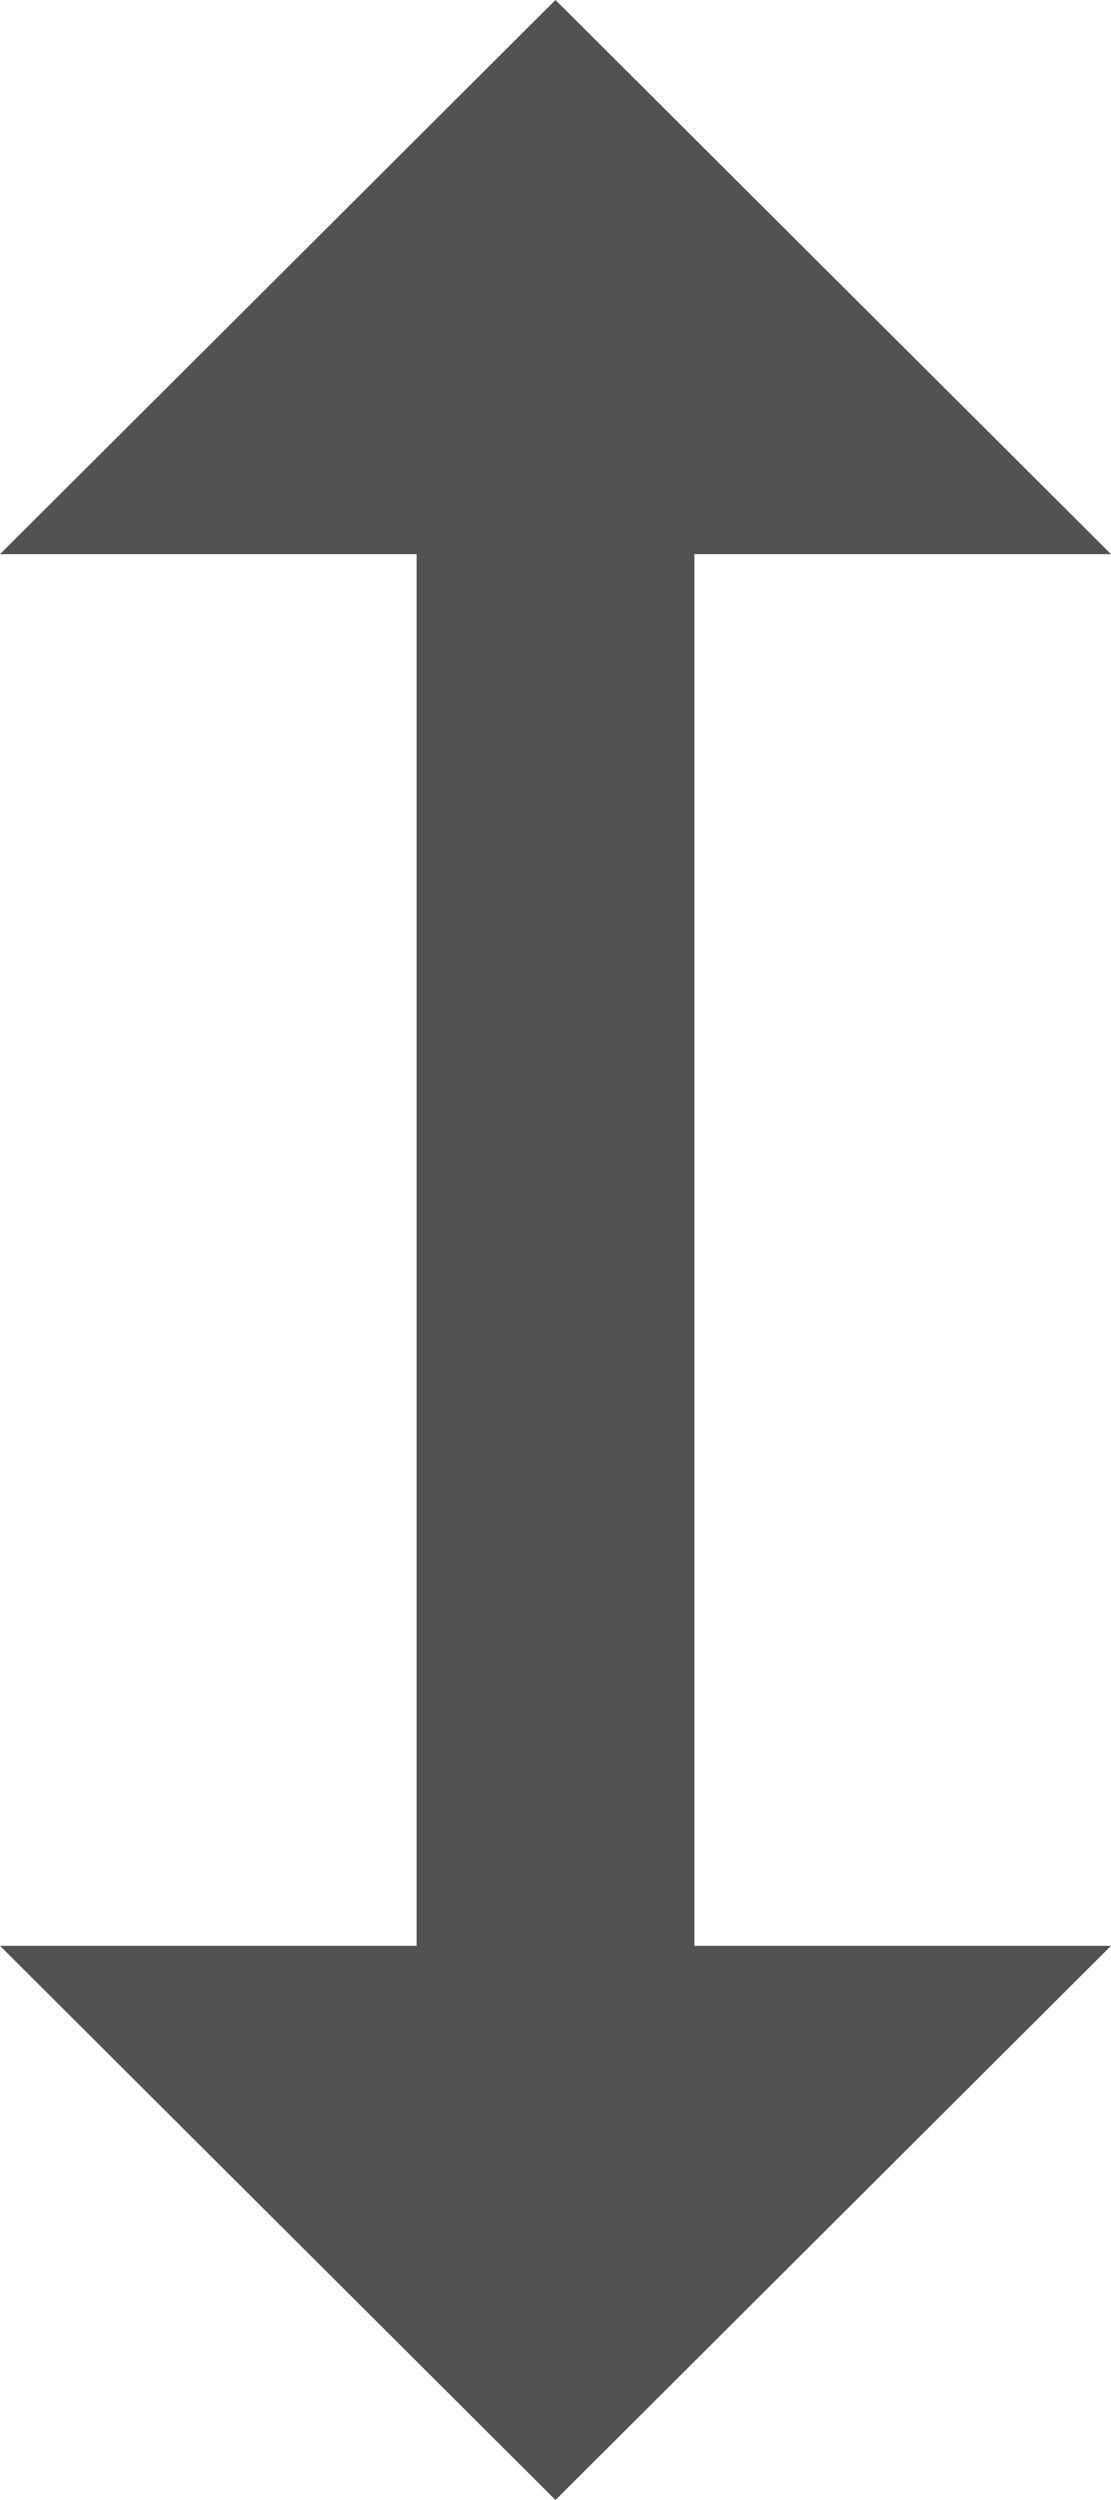
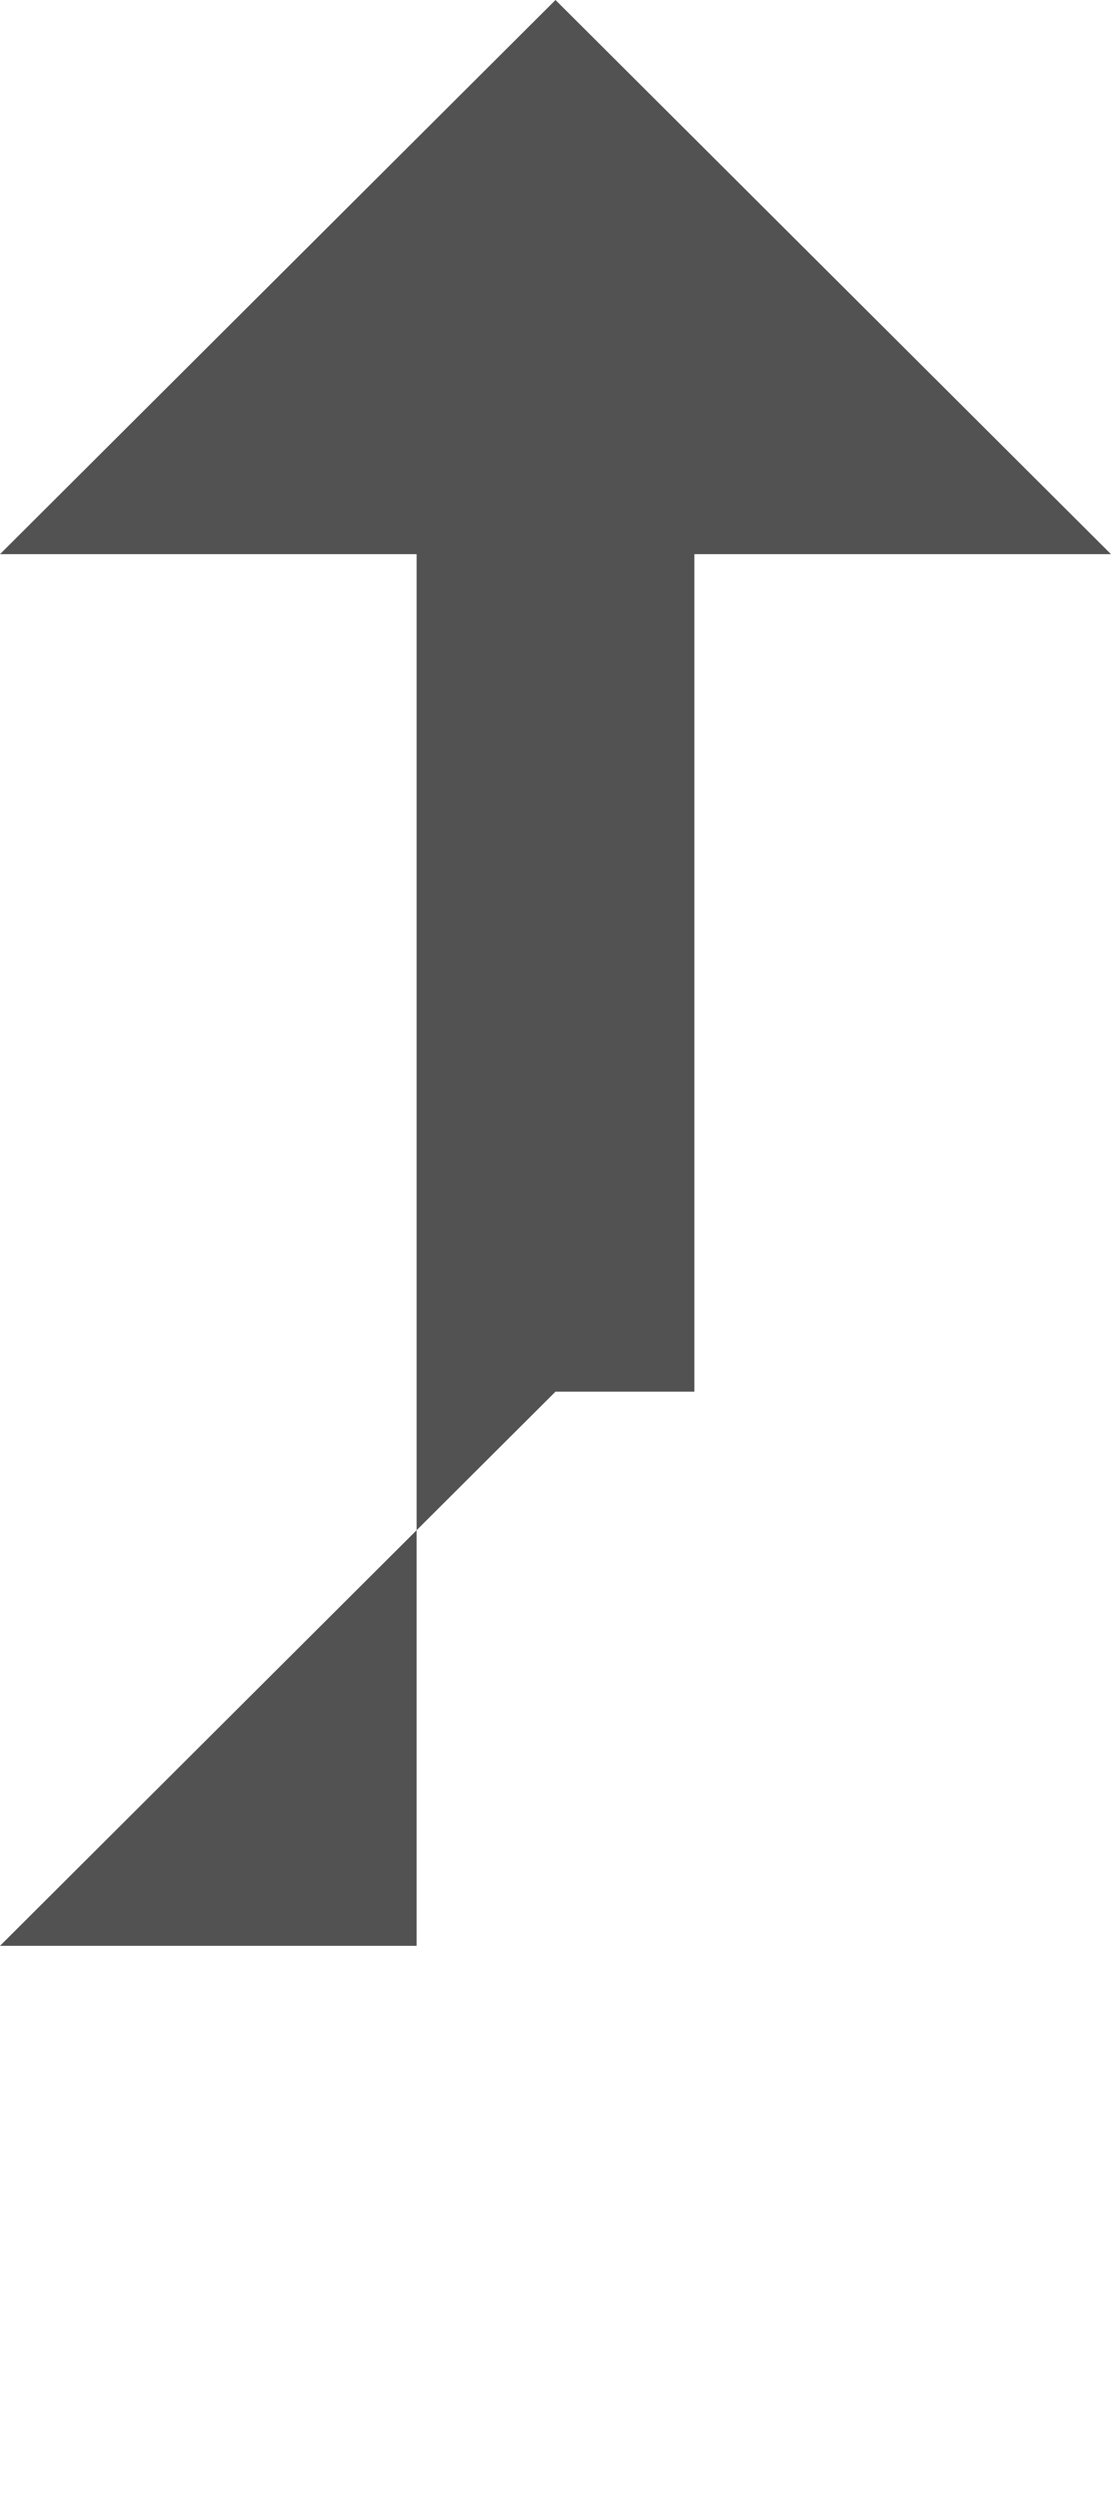
<svg xmlns="http://www.w3.org/2000/svg" width="8" height="18" viewBox="0 0 8 18">
  <defs>
    <style>.a{fill:#525252;}</style>
  </defs>
  <g transform="translate(-8 -3)">
    <g transform="translate(8 3)">
-       <path class="a" d="M13,6.99h3L12,3,8,6.99h3V17.01H8L12,21l4-3.99H13Z" transform="translate(-8 -3)" />
+       <path class="a" d="M13,6.99h3L12,3,8,6.99h3V17.01H8l4-3.99H13Z" transform="translate(-8 -3)" />
    </g>
  </g>
</svg>